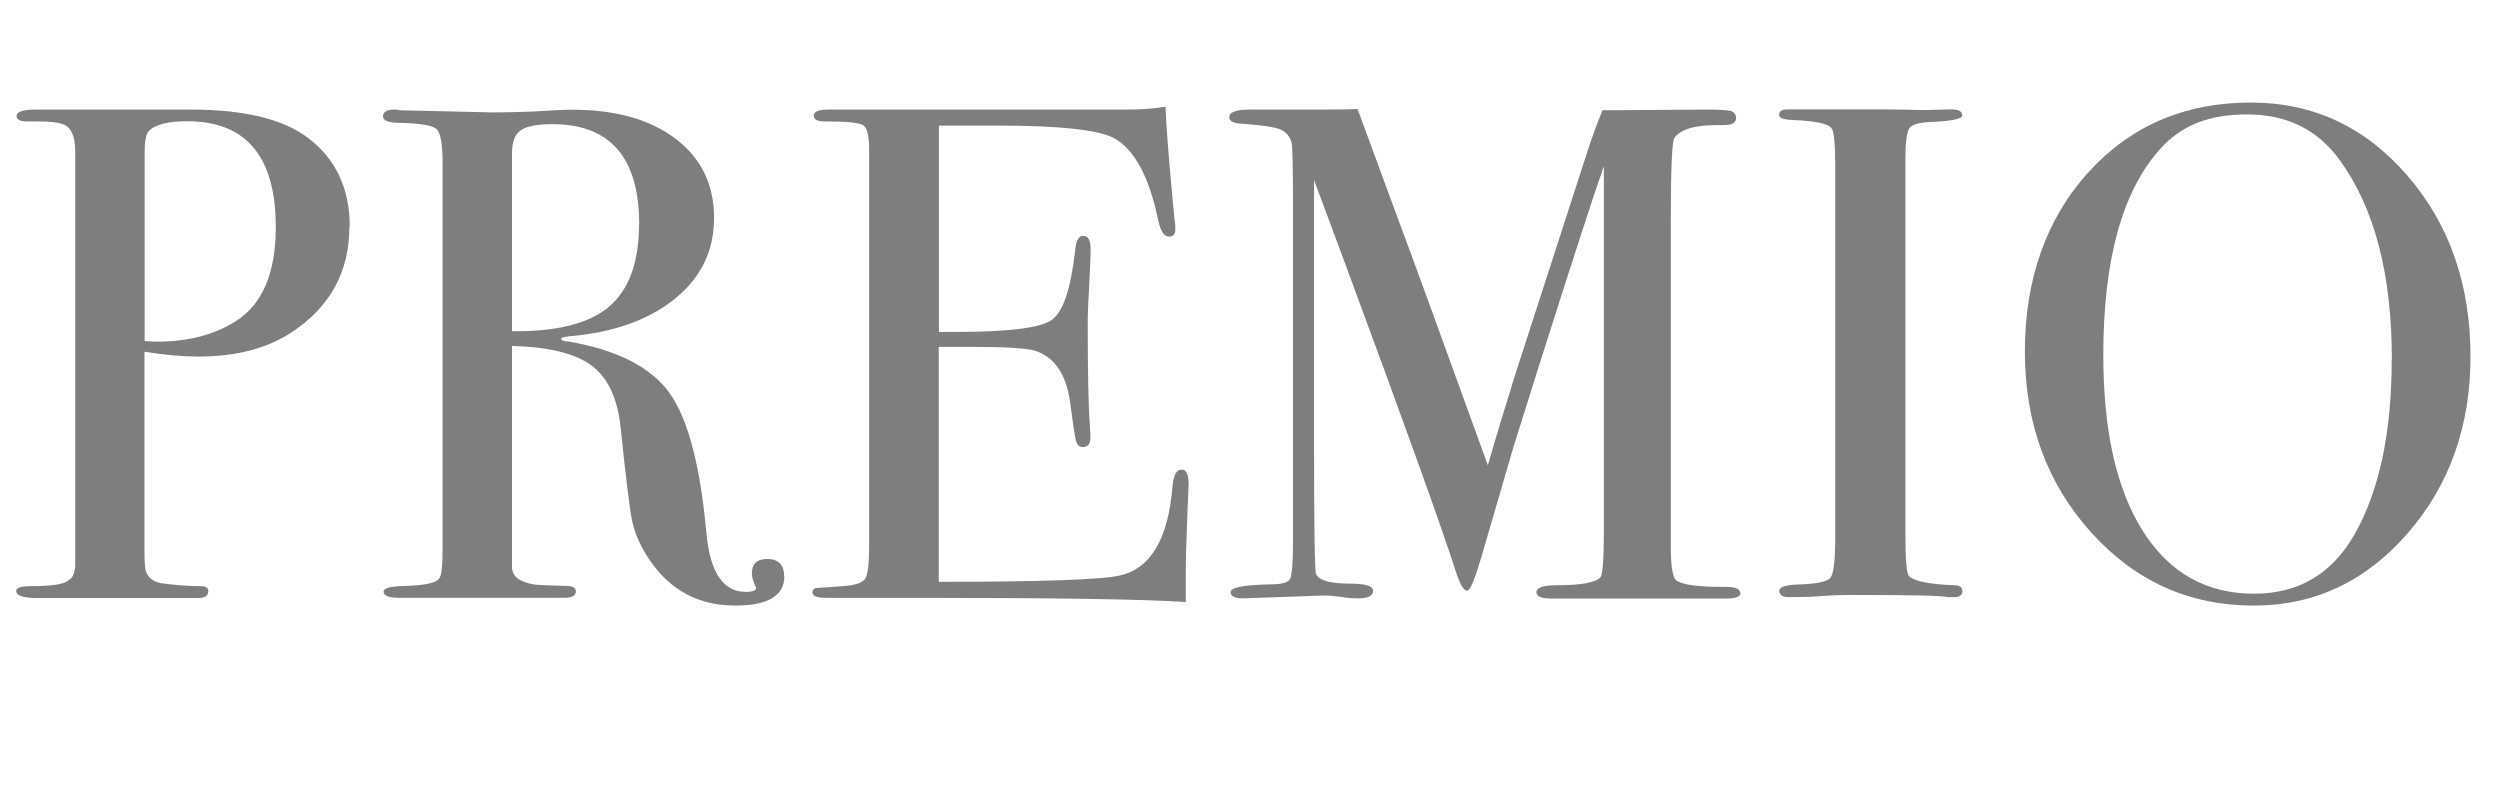
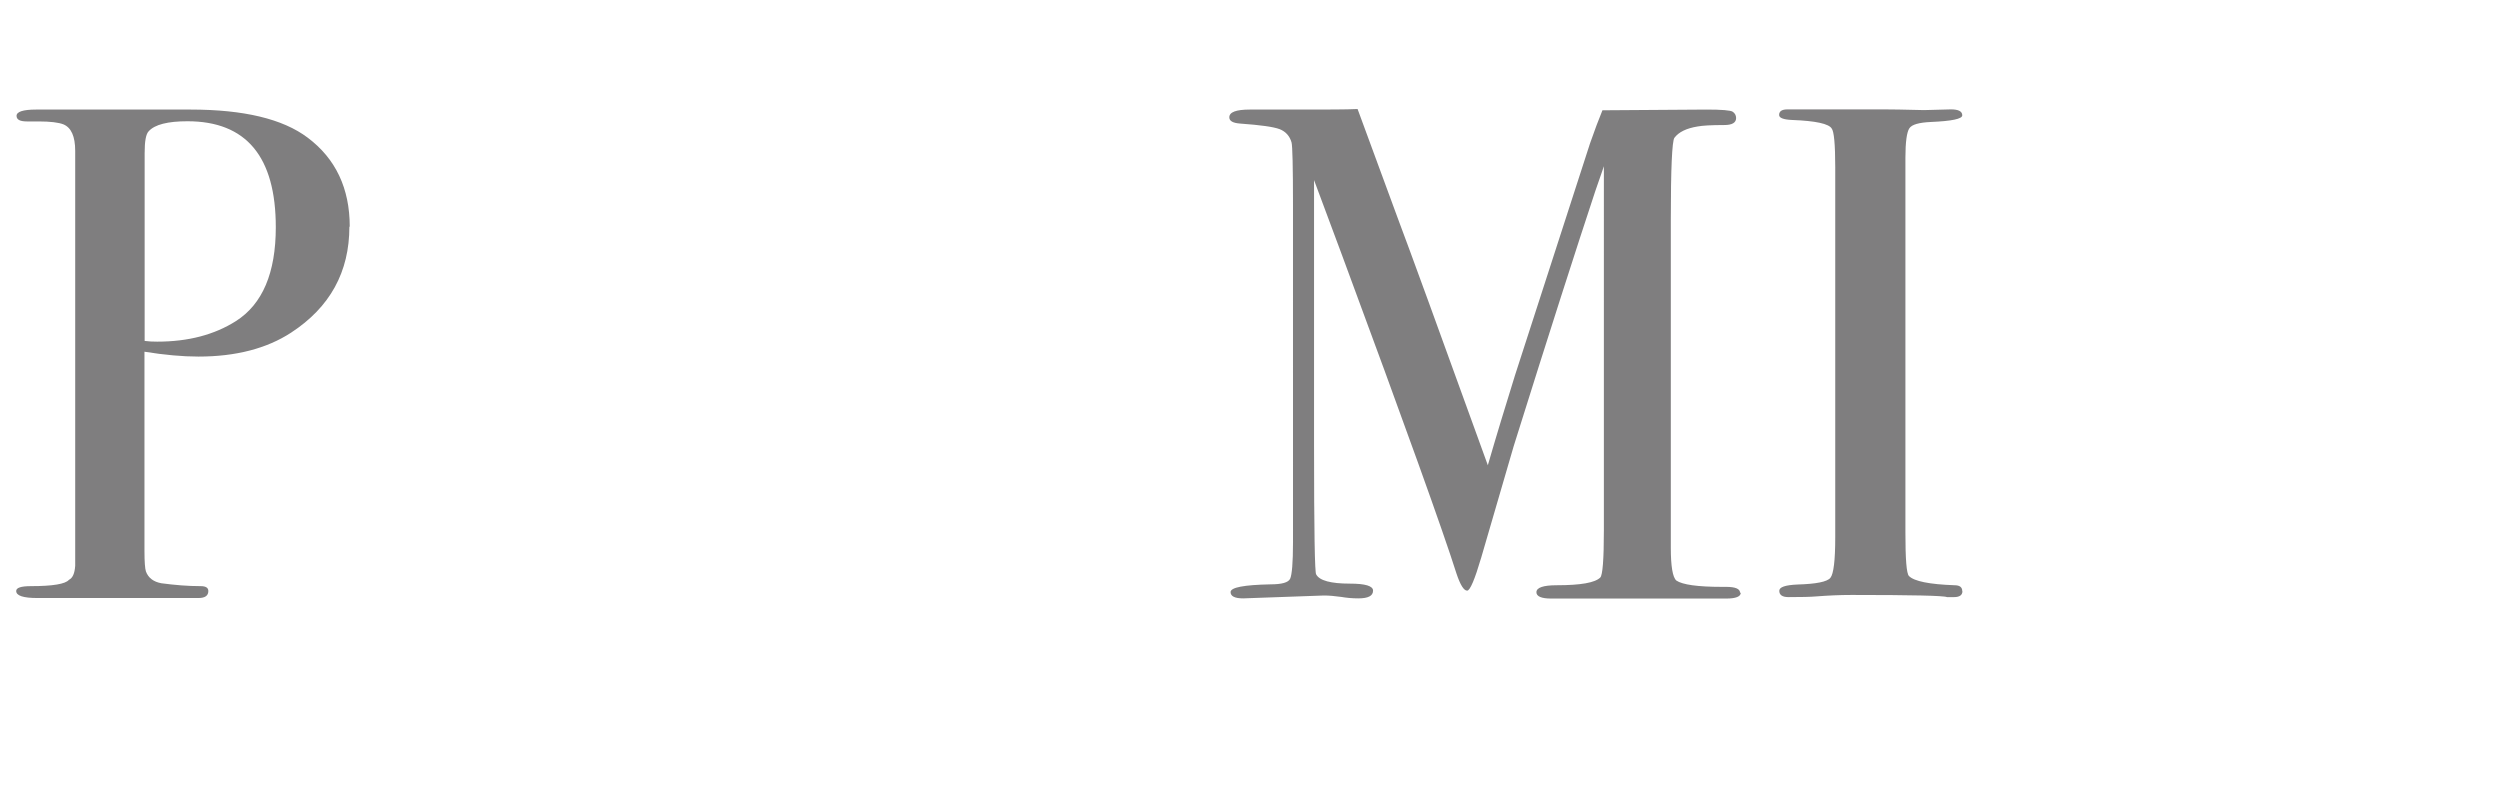
<svg xmlns="http://www.w3.org/2000/svg" id="_レイヤー_2" viewBox="0 0 138.96 43.72">
  <g id="home">
    <g style="opacity:.9;">
      <path d="M19.42,12.6c0,2.52-1.08,4.48-3.24,5.89-1.35.88-3.07,1.33-5.15,1.33-.88,0-1.89-.09-3-.27v11.08c0,.6.03.98.08,1.13.13.36.42.58.86.66.75.1,1.48.16,2.18.16.29,0,.43.09.43.27,0,.26-.18.39-.55.39H2.07c-.78,0-1.17-.13-1.17-.39,0-.18.27-.27.82-.27,1.22,0,1.92-.12,2.11-.35.21-.1.32-.36.35-.78V8.39c0-.81-.22-1.3-.66-1.48-.26-.1-.72-.16-1.36-.16h-.66c-.39,0-.58-.1-.58-.31,0-.23.36-.35,1.09-.35h8.58c2.96,0,5.13.52,6.51,1.56,1.56,1.17,2.34,2.82,2.34,4.95ZM15.33,12.63c0-3.92-1.64-5.89-4.91-5.89-1.09,0-1.81.18-2.15.55-.16.16-.23.56-.23,1.22v10.44c.21.03.44.04.7.04,1.72,0,3.17-.38,4.37-1.14,1.48-.94,2.22-2.68,2.22-5.22Z" style="fill:#717071;" />
-       <path d="M43.6,32.02c0,1.09-.91,1.64-2.73,1.64-2.03,0-3.61-.84-4.76-2.53-.49-.73-.81-1.43-.96-2.11-.14-.68-.36-2.39-.64-5.15-.16-1.66-.69-2.84-1.6-3.53-.91-.69-2.39-1.06-4.45-1.11v12.29c0,.52.42.84,1.25.97.23.03.83.05,1.79.08.34,0,.51.1.51.31,0,.23-.22.35-.66.35h-9.17c-.57,0-.86-.12-.86-.35,0-.18.38-.29,1.13-.31,1.22-.03,1.88-.18,1.99-.47.1-.13.16-.64.16-1.52V9.05c0-1.04-.11-1.66-.33-1.87-.22-.21-.89-.32-2.01-.35-.65,0-.97-.12-.97-.35,0-.26.21-.39.62-.39.08,0,.19.01.35.04l5.19.12c.52,0,1.25-.02,2.18-.05,1.04-.07,1.77-.1,2.18-.1,2.42,0,4.34.54,5.75,1.62,1.42,1.08,2.13,2.54,2.13,4.39s-.73,3.32-2.18,4.5c-1.46,1.18-3.43,1.88-5.93,2.09-.23.03-.36.06-.39.12,0,.1.13.16.39.16,2.73.47,4.61,1.43,5.64,2.87,1.03,1.45,1.71,4.06,2.05,7.84.21,2.14.94,3.21,2.18,3.21.39,0,.58-.08.58-.23,0-.03-.01-.05-.04-.08-.13-.29-.2-.52-.2-.7,0-.55.29-.82.86-.82.62,0,.94.33.94.98ZM35.53,12.48c0-3.72-1.61-5.58-4.84-5.58-.86,0-1.44.12-1.76.35s-.47.65-.47,1.25v9.91c2.5.03,4.3-.43,5.4-1.37,1.1-.94,1.66-2.46,1.66-4.56Z" style="fill:#717071;" />
-       <path d="M66.07,26.91c0,.1-.03.74-.08,1.91-.05,1.17-.08,2.29-.08,3.35v1.29c-2.55-.16-7.59-.23-15.13-.23h-4.88c-.49,0-.74-.1-.74-.31,0-.14.08-.22.23-.24.08,0,.57-.03,1.48-.1.68-.05,1.09-.19,1.23-.43.14-.23.21-.85.21-1.84V8.31c0-.76-.11-1.21-.33-1.35-.22-.14-.93-.21-2.13-.21-.42,0-.62-.11-.62-.33s.29-.33.86-.33h16.54c.78,0,1.49-.05,2.15-.16.05,1.12.17,2.67.35,4.64l.16,1.68c.03.13.04.3.04.51,0,.26-.12.39-.35.39-.29,0-.49-.33-.62-.98-.49-2.35-1.3-3.85-2.42-4.48-.83-.47-3.02-.71-6.55-.71h-3.2v11.47h.94c2.91,0,4.69-.22,5.32-.66.64-.44,1.07-1.73,1.31-3.86.05-.55.2-.82.43-.82.29,0,.43.23.43.7s-.03,1.16-.08,2.07c-.05.91-.08,1.6-.08,2.07,0,2.78.04,4.69.12,5.73.02.26.03.48.03.66,0,.34-.14.51-.43.51-.18,0-.3-.11-.37-.33-.06-.22-.17-.94-.33-2.16-.21-1.53-.84-2.48-1.9-2.85-.47-.16-1.68-.23-3.65-.23h-1.75v13.06c5.72,0,9.07-.12,10.06-.35,1.72-.39,2.69-2.03,2.93-4.93.05-.64.22-.96.51-.96.26,0,.39.27.39.82Z" style="fill:#717071;" />
      <path d="M96.76,32.94c0,.22-.27.33-.82.33h-9.72c-.54,0-.82-.12-.82-.35,0-.26.38-.39,1.13-.39,1.33,0,2.13-.14,2.42-.43.13-.13.2-1,.2-2.62V9.24s-.16.48-.47,1.36c-1.04,3.14-2.56,7.87-4.54,14.19l-1.81,6.21c-.36,1.22-.62,1.83-.78,1.83-.18,0-.38-.31-.59-.94-.75-2.37-2.87-8.27-6.37-17.72l-1.55-4.16c0,.49,0,1.17,0,2.03v12.68c0,4.76.04,7.16.12,7.21.18.34.81.51,1.87.51.86,0,1.29.13,1.29.39,0,.29-.27.43-.82.43-.34,0-.65-.03-.94-.08-.36-.05-.69-.08-.97-.08l-4.49.16c-.47,0-.7-.12-.7-.35,0-.26.74-.4,2.22-.43.62,0,.99-.1,1.09-.31.1-.21.16-.89.16-2.03V11.43c0-2.16-.03-3.33-.08-3.51-.1-.36-.33-.61-.66-.74-.34-.13-1.07-.23-2.18-.31-.42-.03-.62-.14-.62-.35,0-.29.38-.43,1.14-.43h2.72c1.55,0,2.64,0,3.27-.03.13.34.88,2.38,2.26,6.14.59,1.56,2.25,6.11,4.98,13.66.49-1.69,1-3.36,1.51-5l4.17-12.89c.26-.74.49-1.36.69-1.84l5.78-.04c.85,0,1.34.04,1.46.12s.19.2.19.35c0,.26-.22.39-.66.39-.73,0-1.22.03-1.48.08-.62.1-1.05.31-1.29.63-.13.18-.2,1.71-.2,4.58v18.19c0,1.04.1,1.66.31,1.84.34.23,1.18.35,2.53.35h.23c.52,0,.78.11.78.33Z" style="fill:#717071;" />
      <path d="M109.08,32.86c0,.22-.16.33-.47.33h-.39c-.16-.08-1.92-.12-5.3-.12-.65,0-1.3.03-1.95.08-.34.03-.86.04-1.56.04-.34,0-.51-.12-.51-.35,0-.21.34-.32,1.01-.35,1.04-.03,1.65-.15,1.83-.37.18-.22.27-.97.27-2.25V9.29c0-1.28-.07-2-.2-2.15-.16-.26-.88-.42-2.17-.47-.5-.02-.75-.11-.75-.28,0-.21.16-.31.47-.31h5.31c.39,0,1.15.01,2.28.04l1.49-.04c.42,0,.63.11.63.33,0,.2-.58.32-1.74.37-.66.03-1.06.14-1.2.35s-.22.75-.22,1.64v20.83c0,1.48.06,2.29.2,2.42.29.29,1.13.46,2.53.51.29,0,.43.11.43.33Z" style="fill:#717071;" />
-       <path d="M137.32,19.81c0,3.87-1.16,7.15-3.49,9.83-2.33,2.68-5.18,4.02-8.56,4.02-3.59,0-6.6-1.36-9.05-4.08-2.44-2.72-3.67-6.06-3.67-10.04s1.18-7.38,3.53-9.96c2.35-2.59,5.36-3.88,9.03-3.88,3.46,0,6.36,1.35,8.7,4.06,2.34,2.7,3.51,6.06,3.51,10.06ZM132.95,20.01c0-4.77-.97-8.49-2.93-11.15-1.22-1.67-2.92-2.5-5.11-2.5s-3.69.64-4.84,1.92c-2.11,2.35-3.16,6.17-3.16,11.46,0,4.2.73,7.46,2.2,9.78,1.47,2.32,3.53,3.48,6.18,3.48,2.47,0,4.33-1.1,5.58-3.29,1.38-2.42,2.07-5.66,2.07-9.7Z" style="fill:#717071;" />
    </g>
  </g>
</svg>